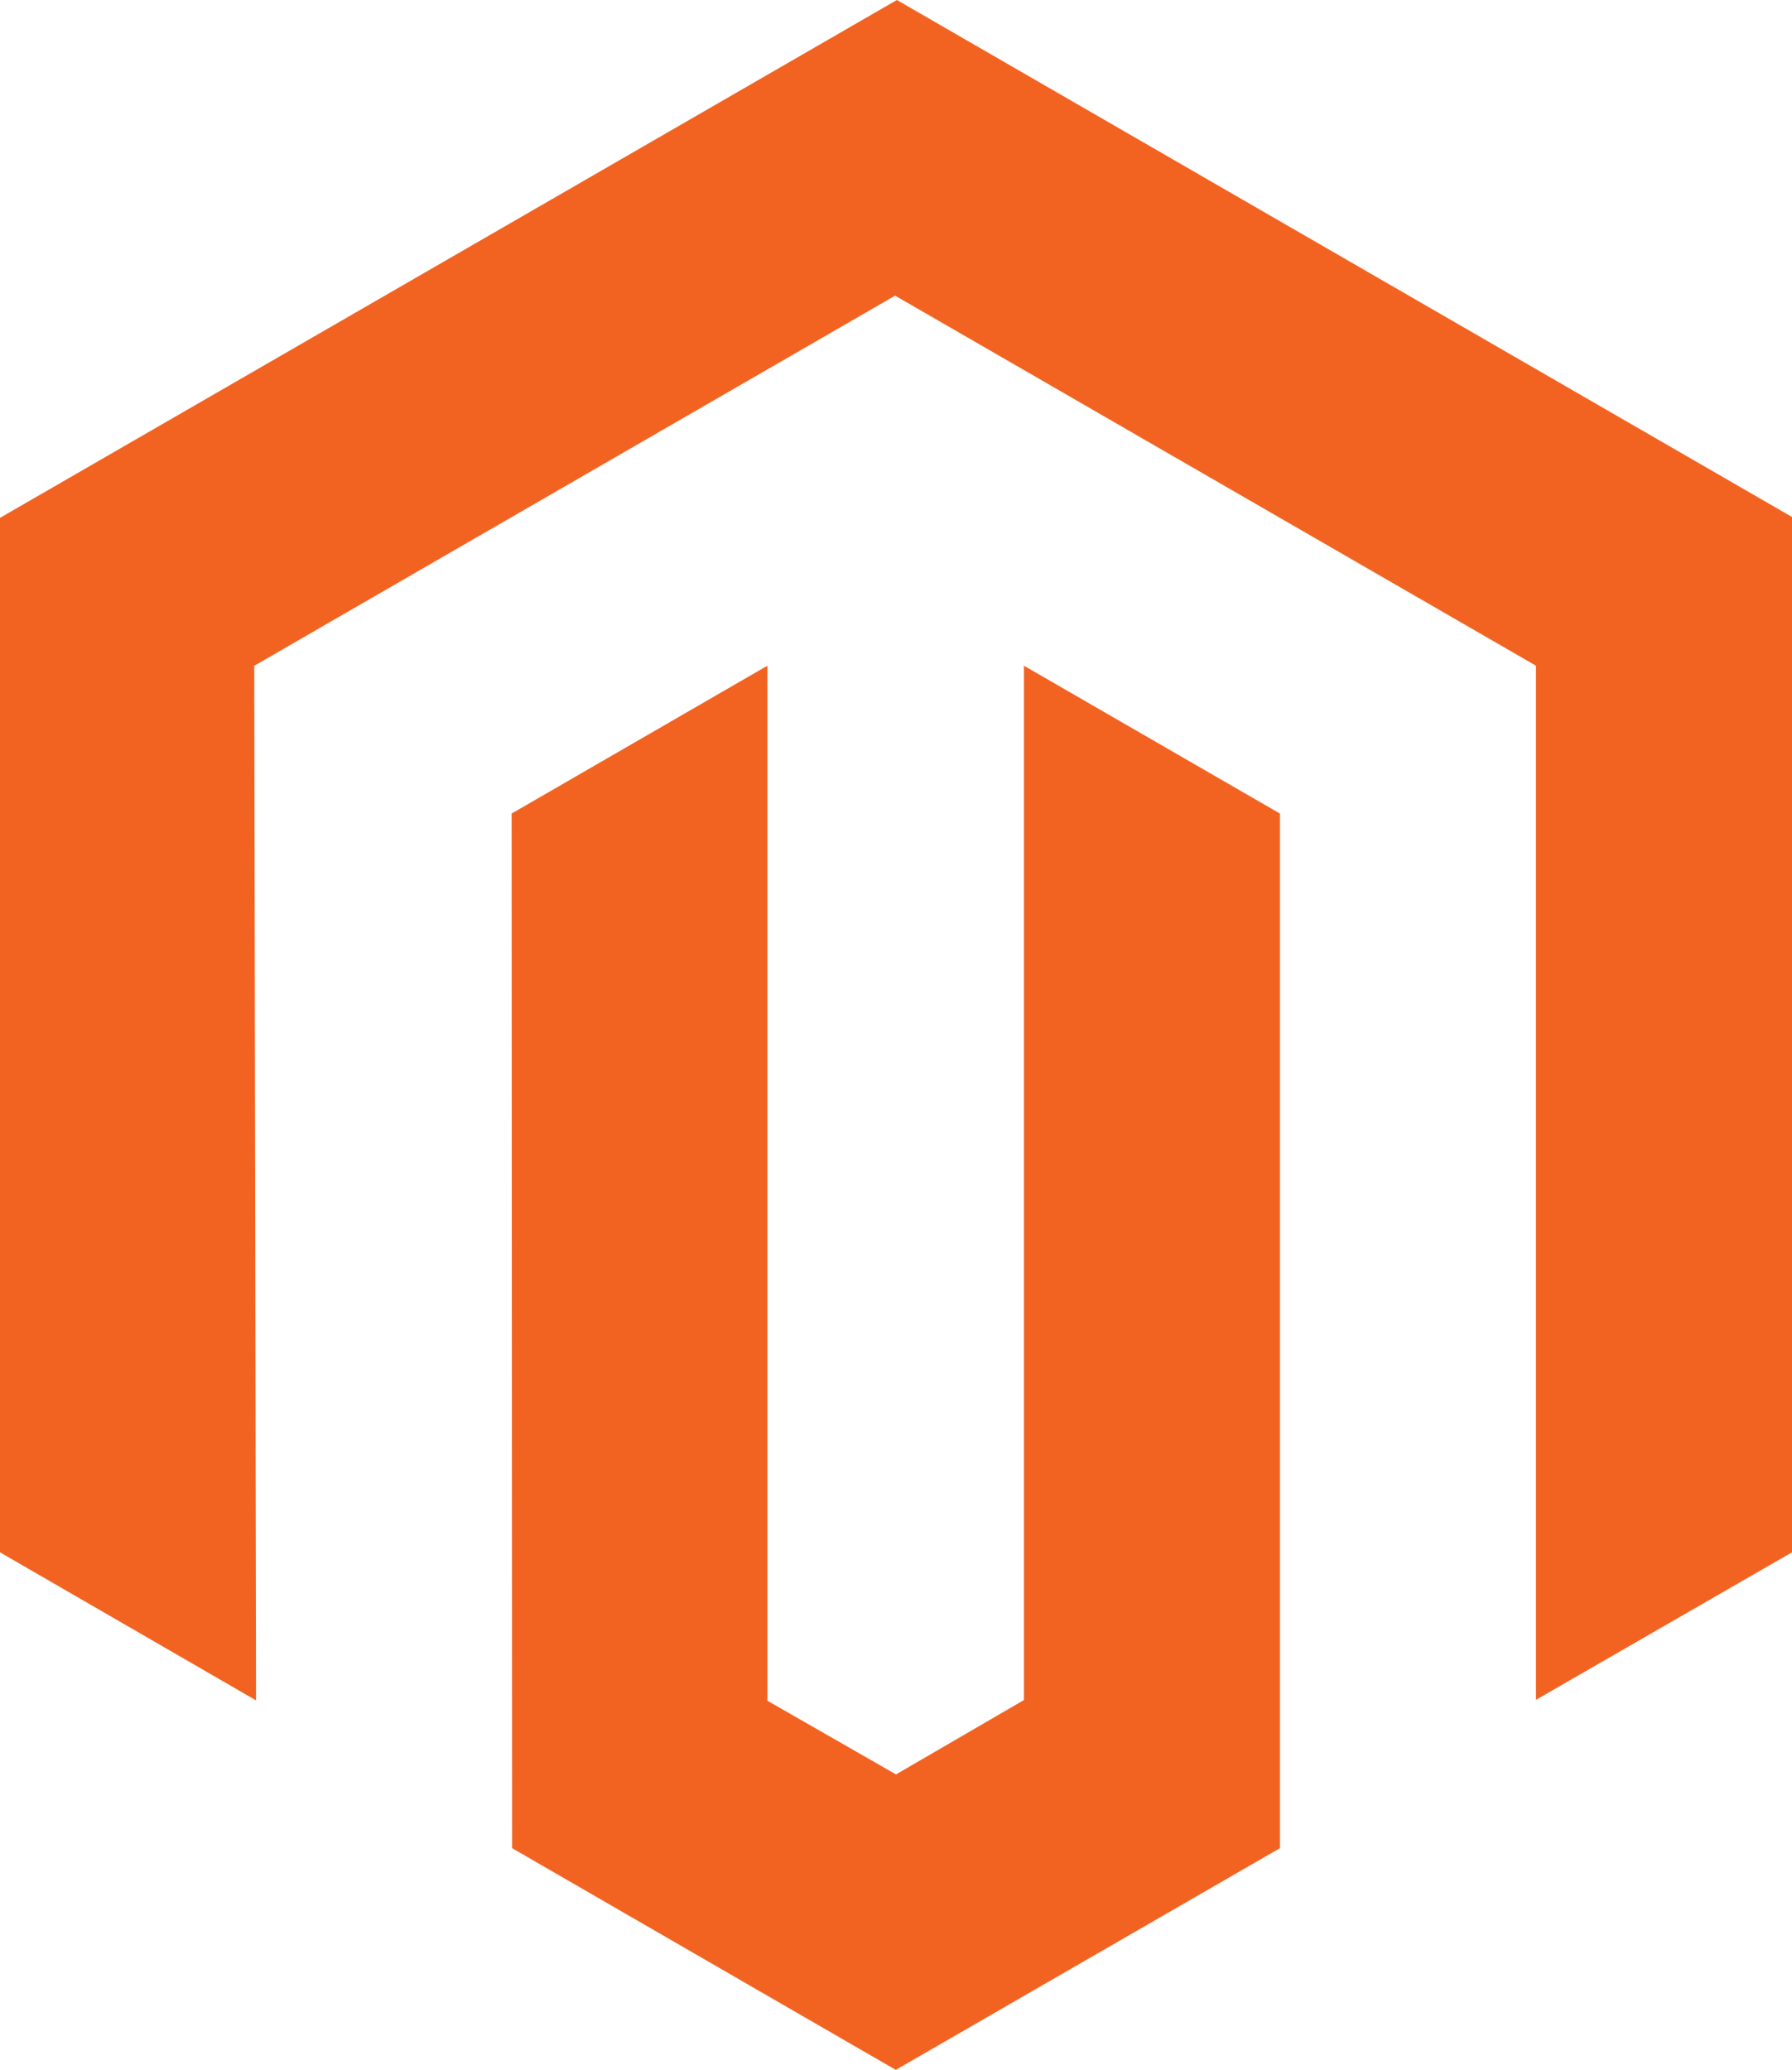
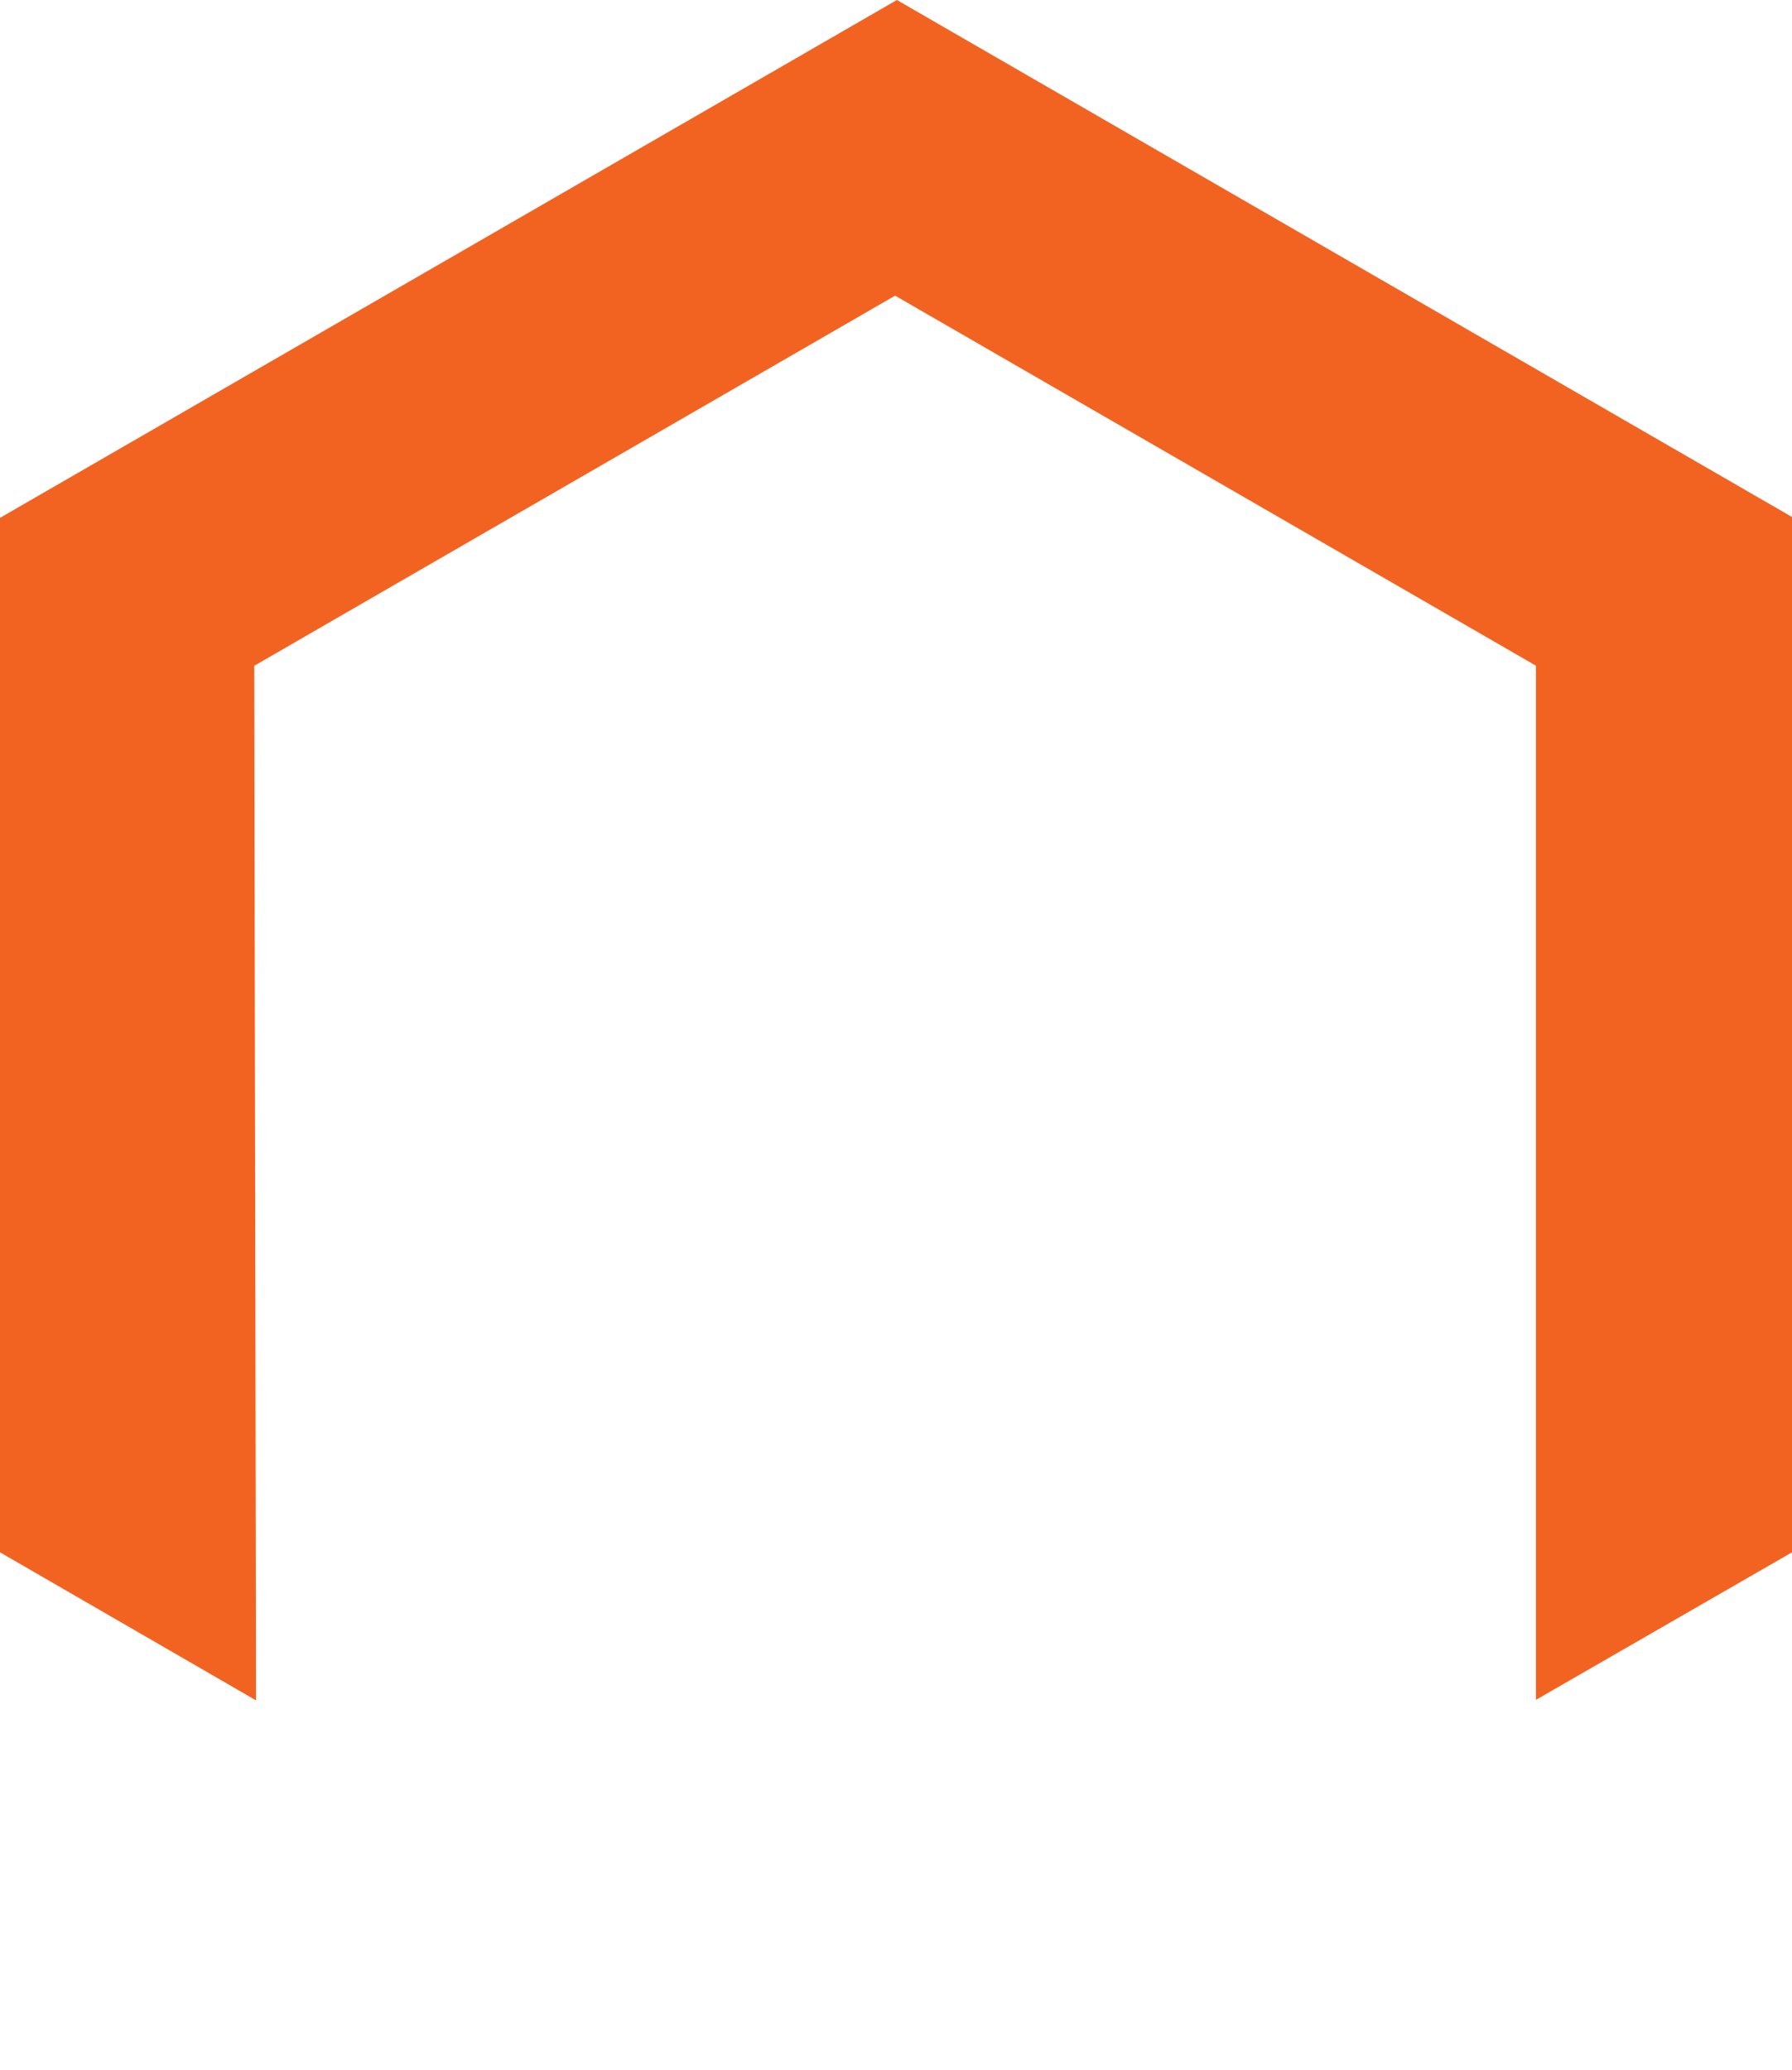
<svg xmlns="http://www.w3.org/2000/svg" width="50" height="57.737" viewBox="0 0 50 57.737">
  <path d="M25.025,0,0,14.445V43.3l7.144,4.13-.05-28.859L24.975,8.247,42.856,18.569V47.415L50,43.3V14.42Z" fill="#f26322" />
-   <path d="M240.694,323.352l-3.569,2.074-3.588-2.055V294.5l-7.137,4.124.013,28.859,10.706,6.185,10.719-6.185V298.624l-7.144-4.124Z" transform="translate(-212.125 -275.931)" fill="#f26322" />
</svg>